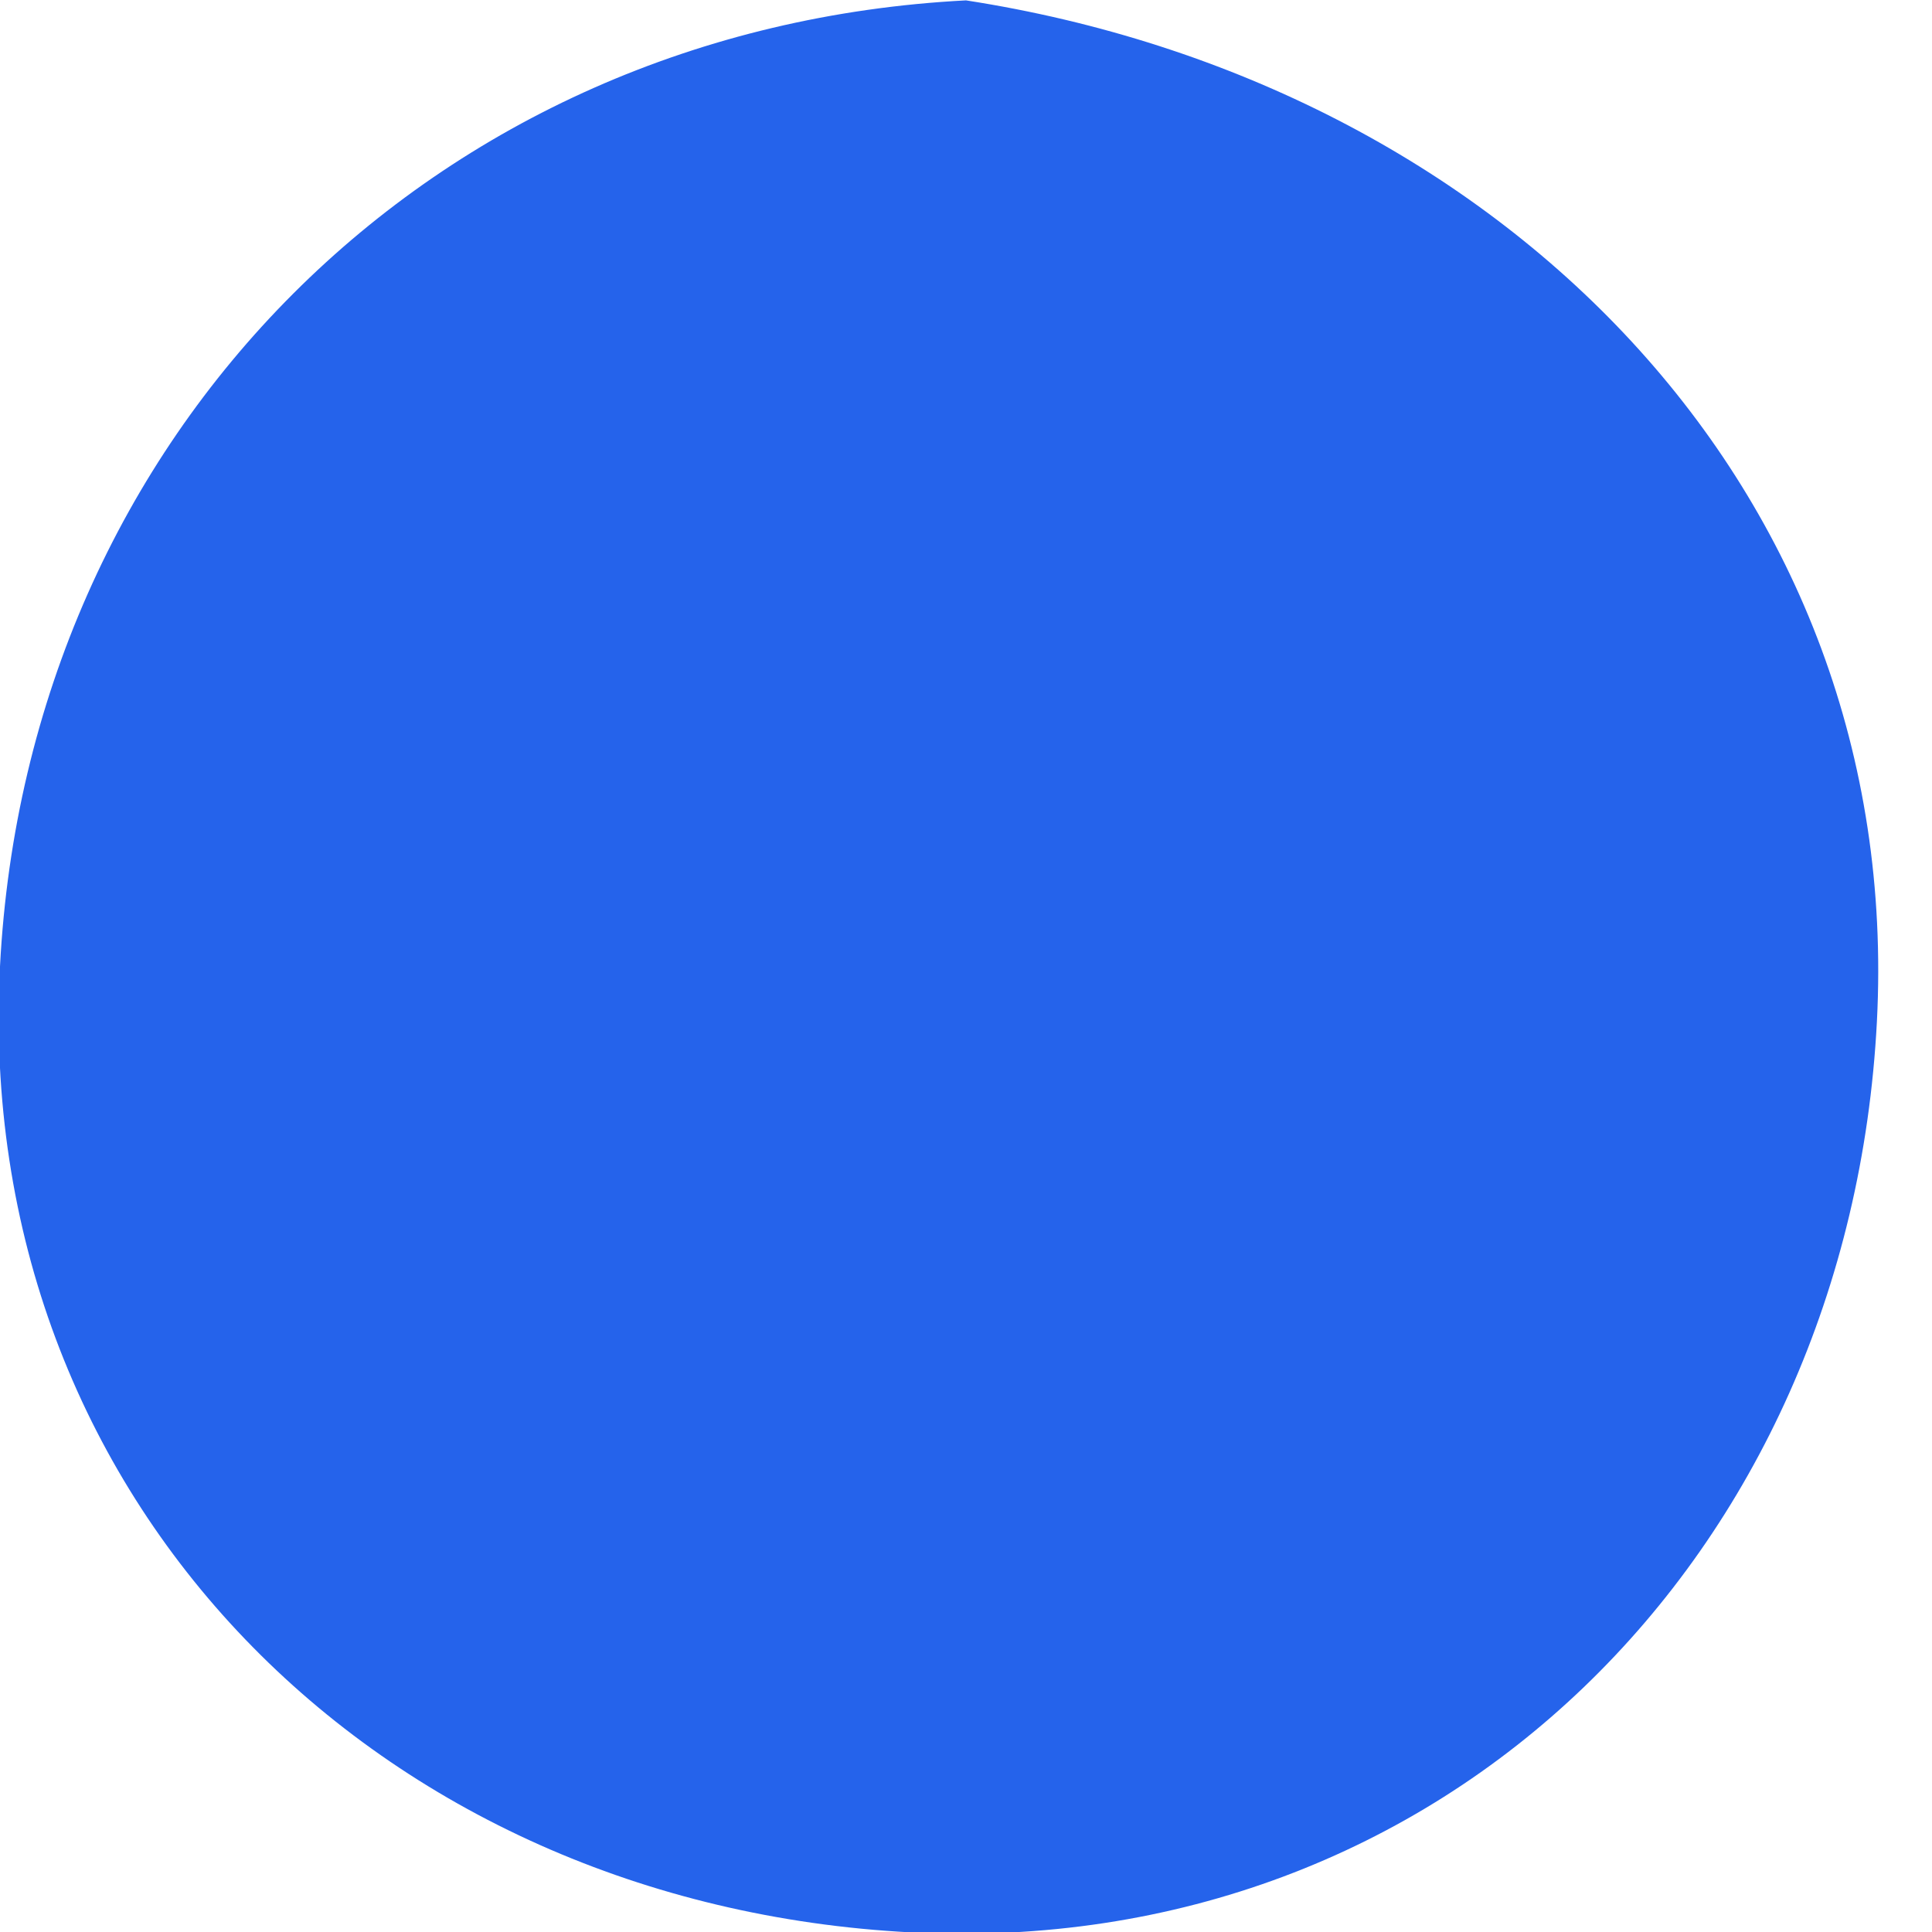
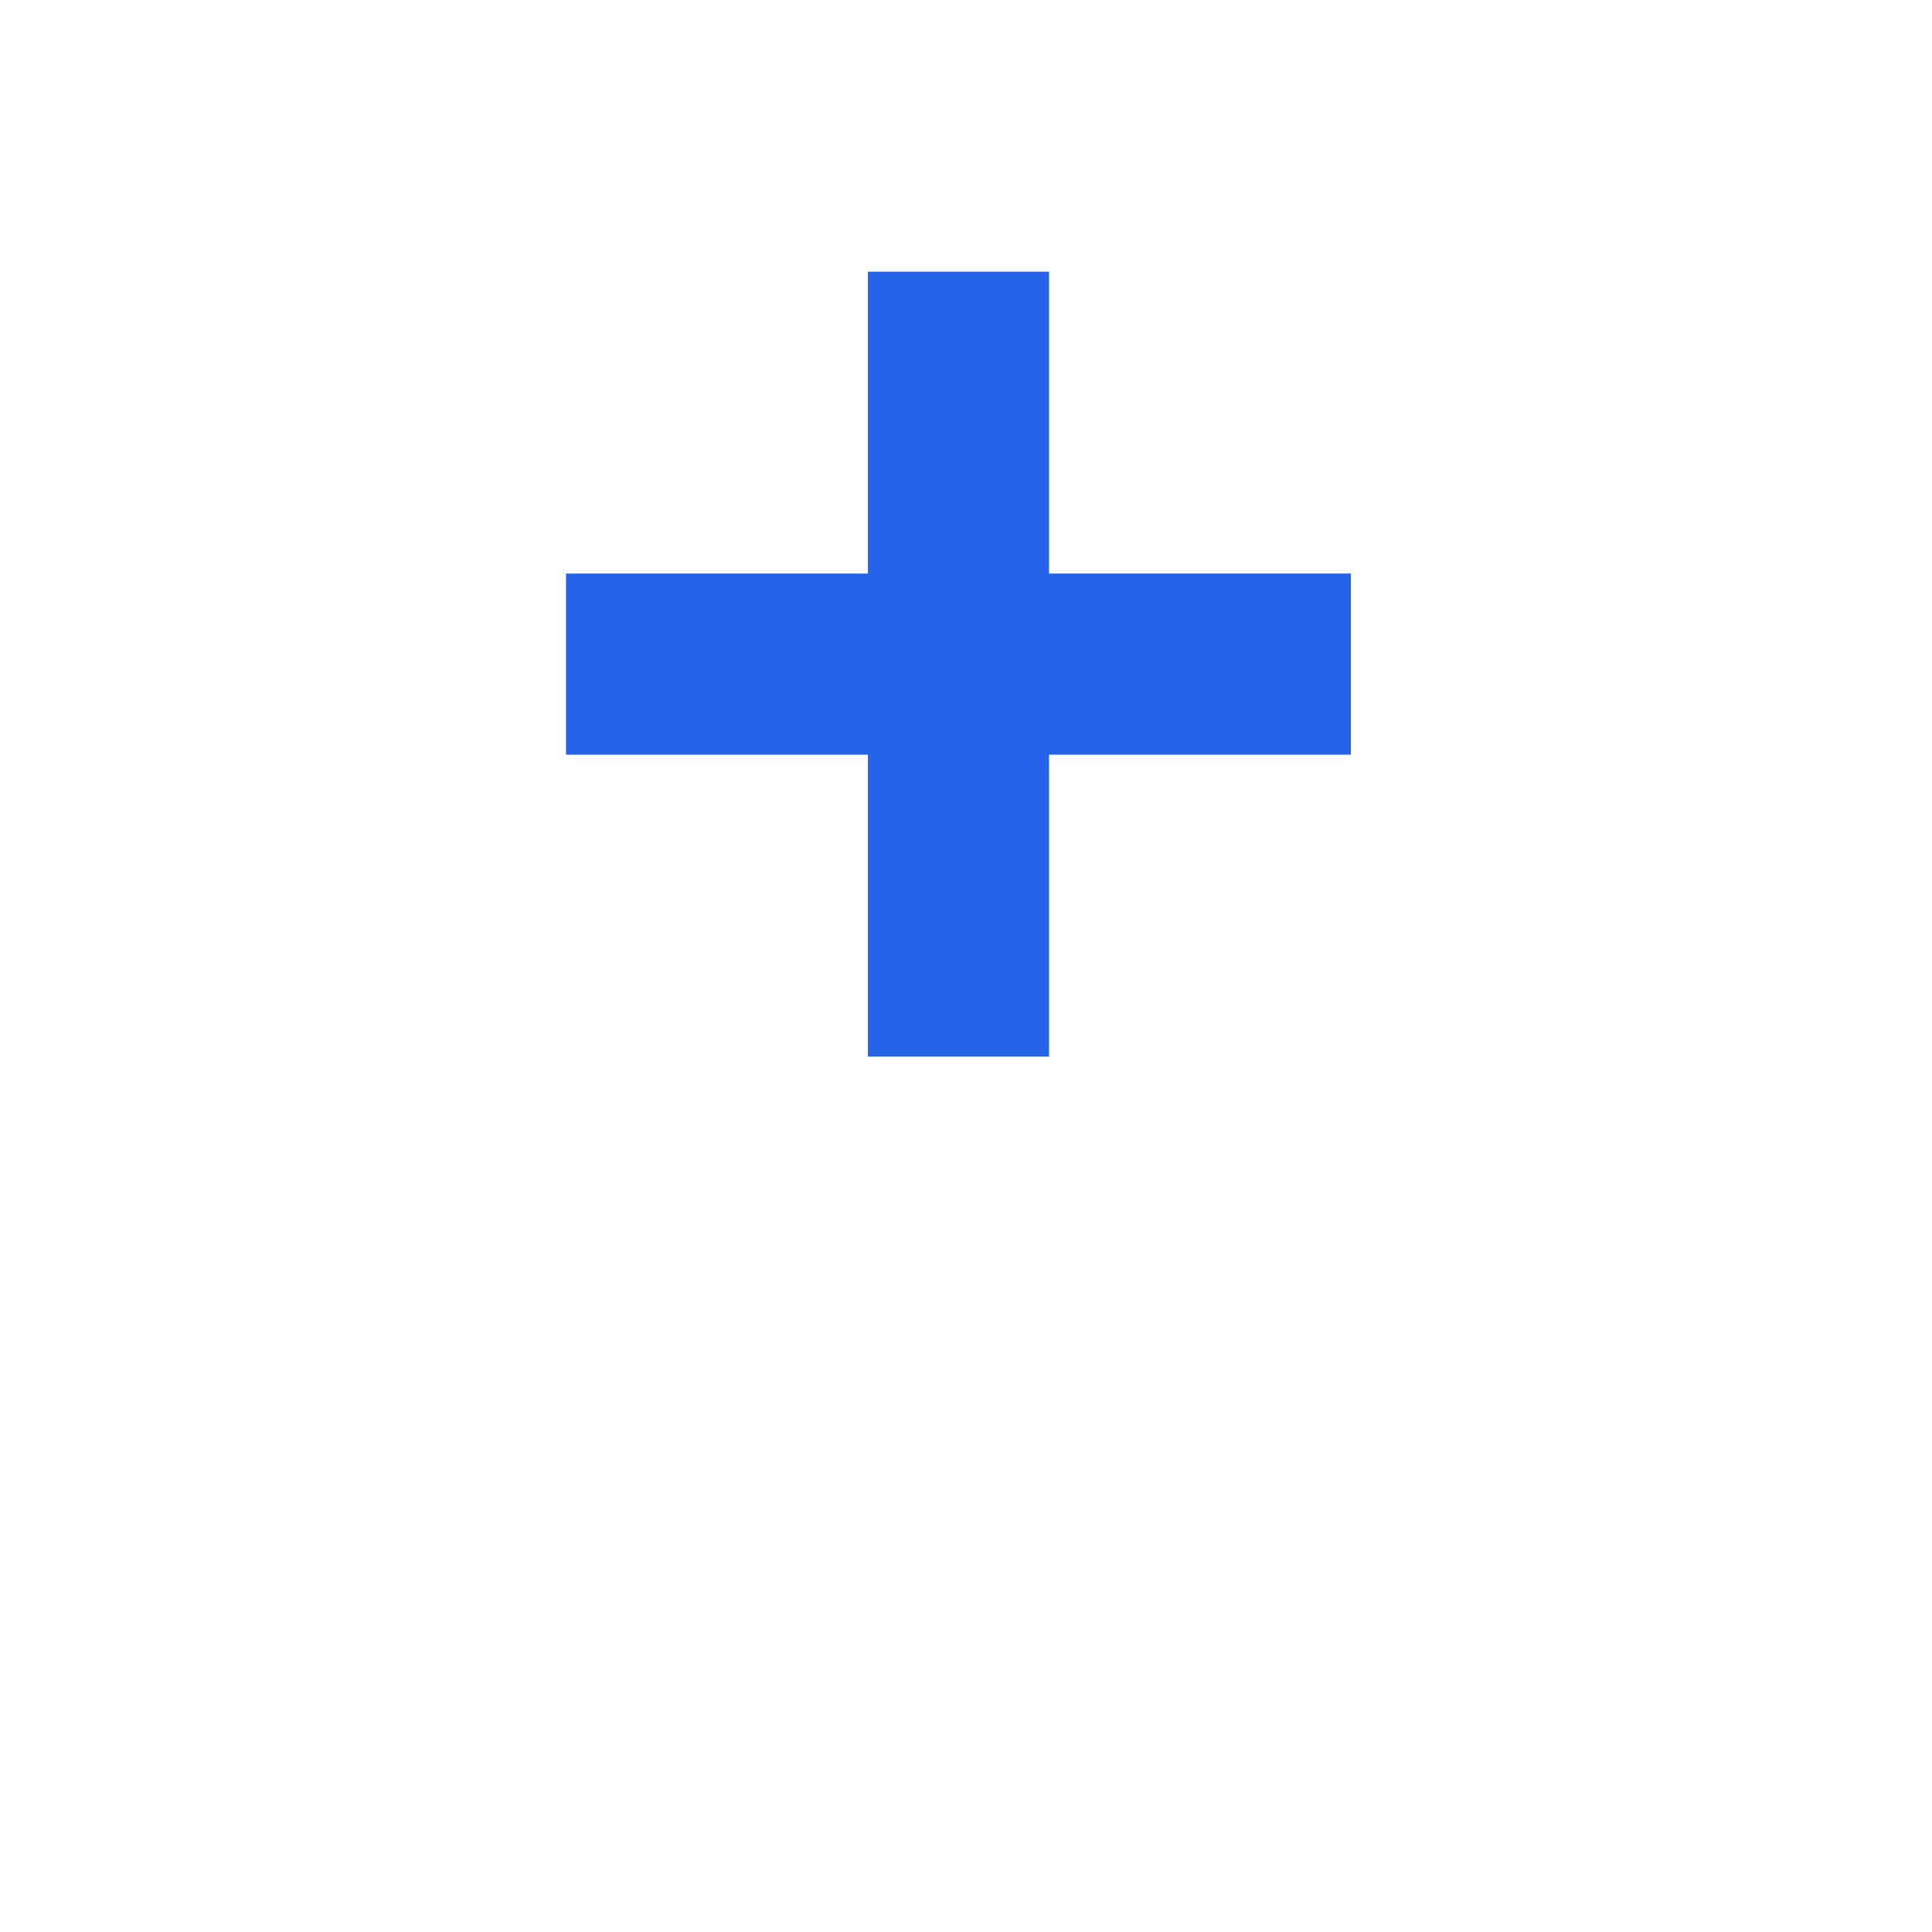
<svg xmlns="http://www.w3.org/2000/svg" version="1.0" width="512" height="512" viewBox="0 0 512 512">
  <g transform="translate(0,512) scale(0.1,-0.1)" fill="#2563eb" stroke="none">
-     <path d="M2560 5119 c-1414 -73 -2487 -1146 -2560 -2560 -73 -1414 1000 -2487 2414 -2560 1414 -73 2487 1000 2560 2414 73 1414 -1000 2487 -2414 2706 -113 17 -113 17 0 0z" />
    <path d="M2300 4000 l0 -400 -400 0 -400 0 0 -240 0 -240 400 0 400 0 0 -400 0 -400 240 0 240 0 0 400 0 400 400 0 400 0 0 240 0 240 -400 0 -400 0 0 400 0 400 -240 0 -240 0 0 -400z" />
  </g>
</svg>